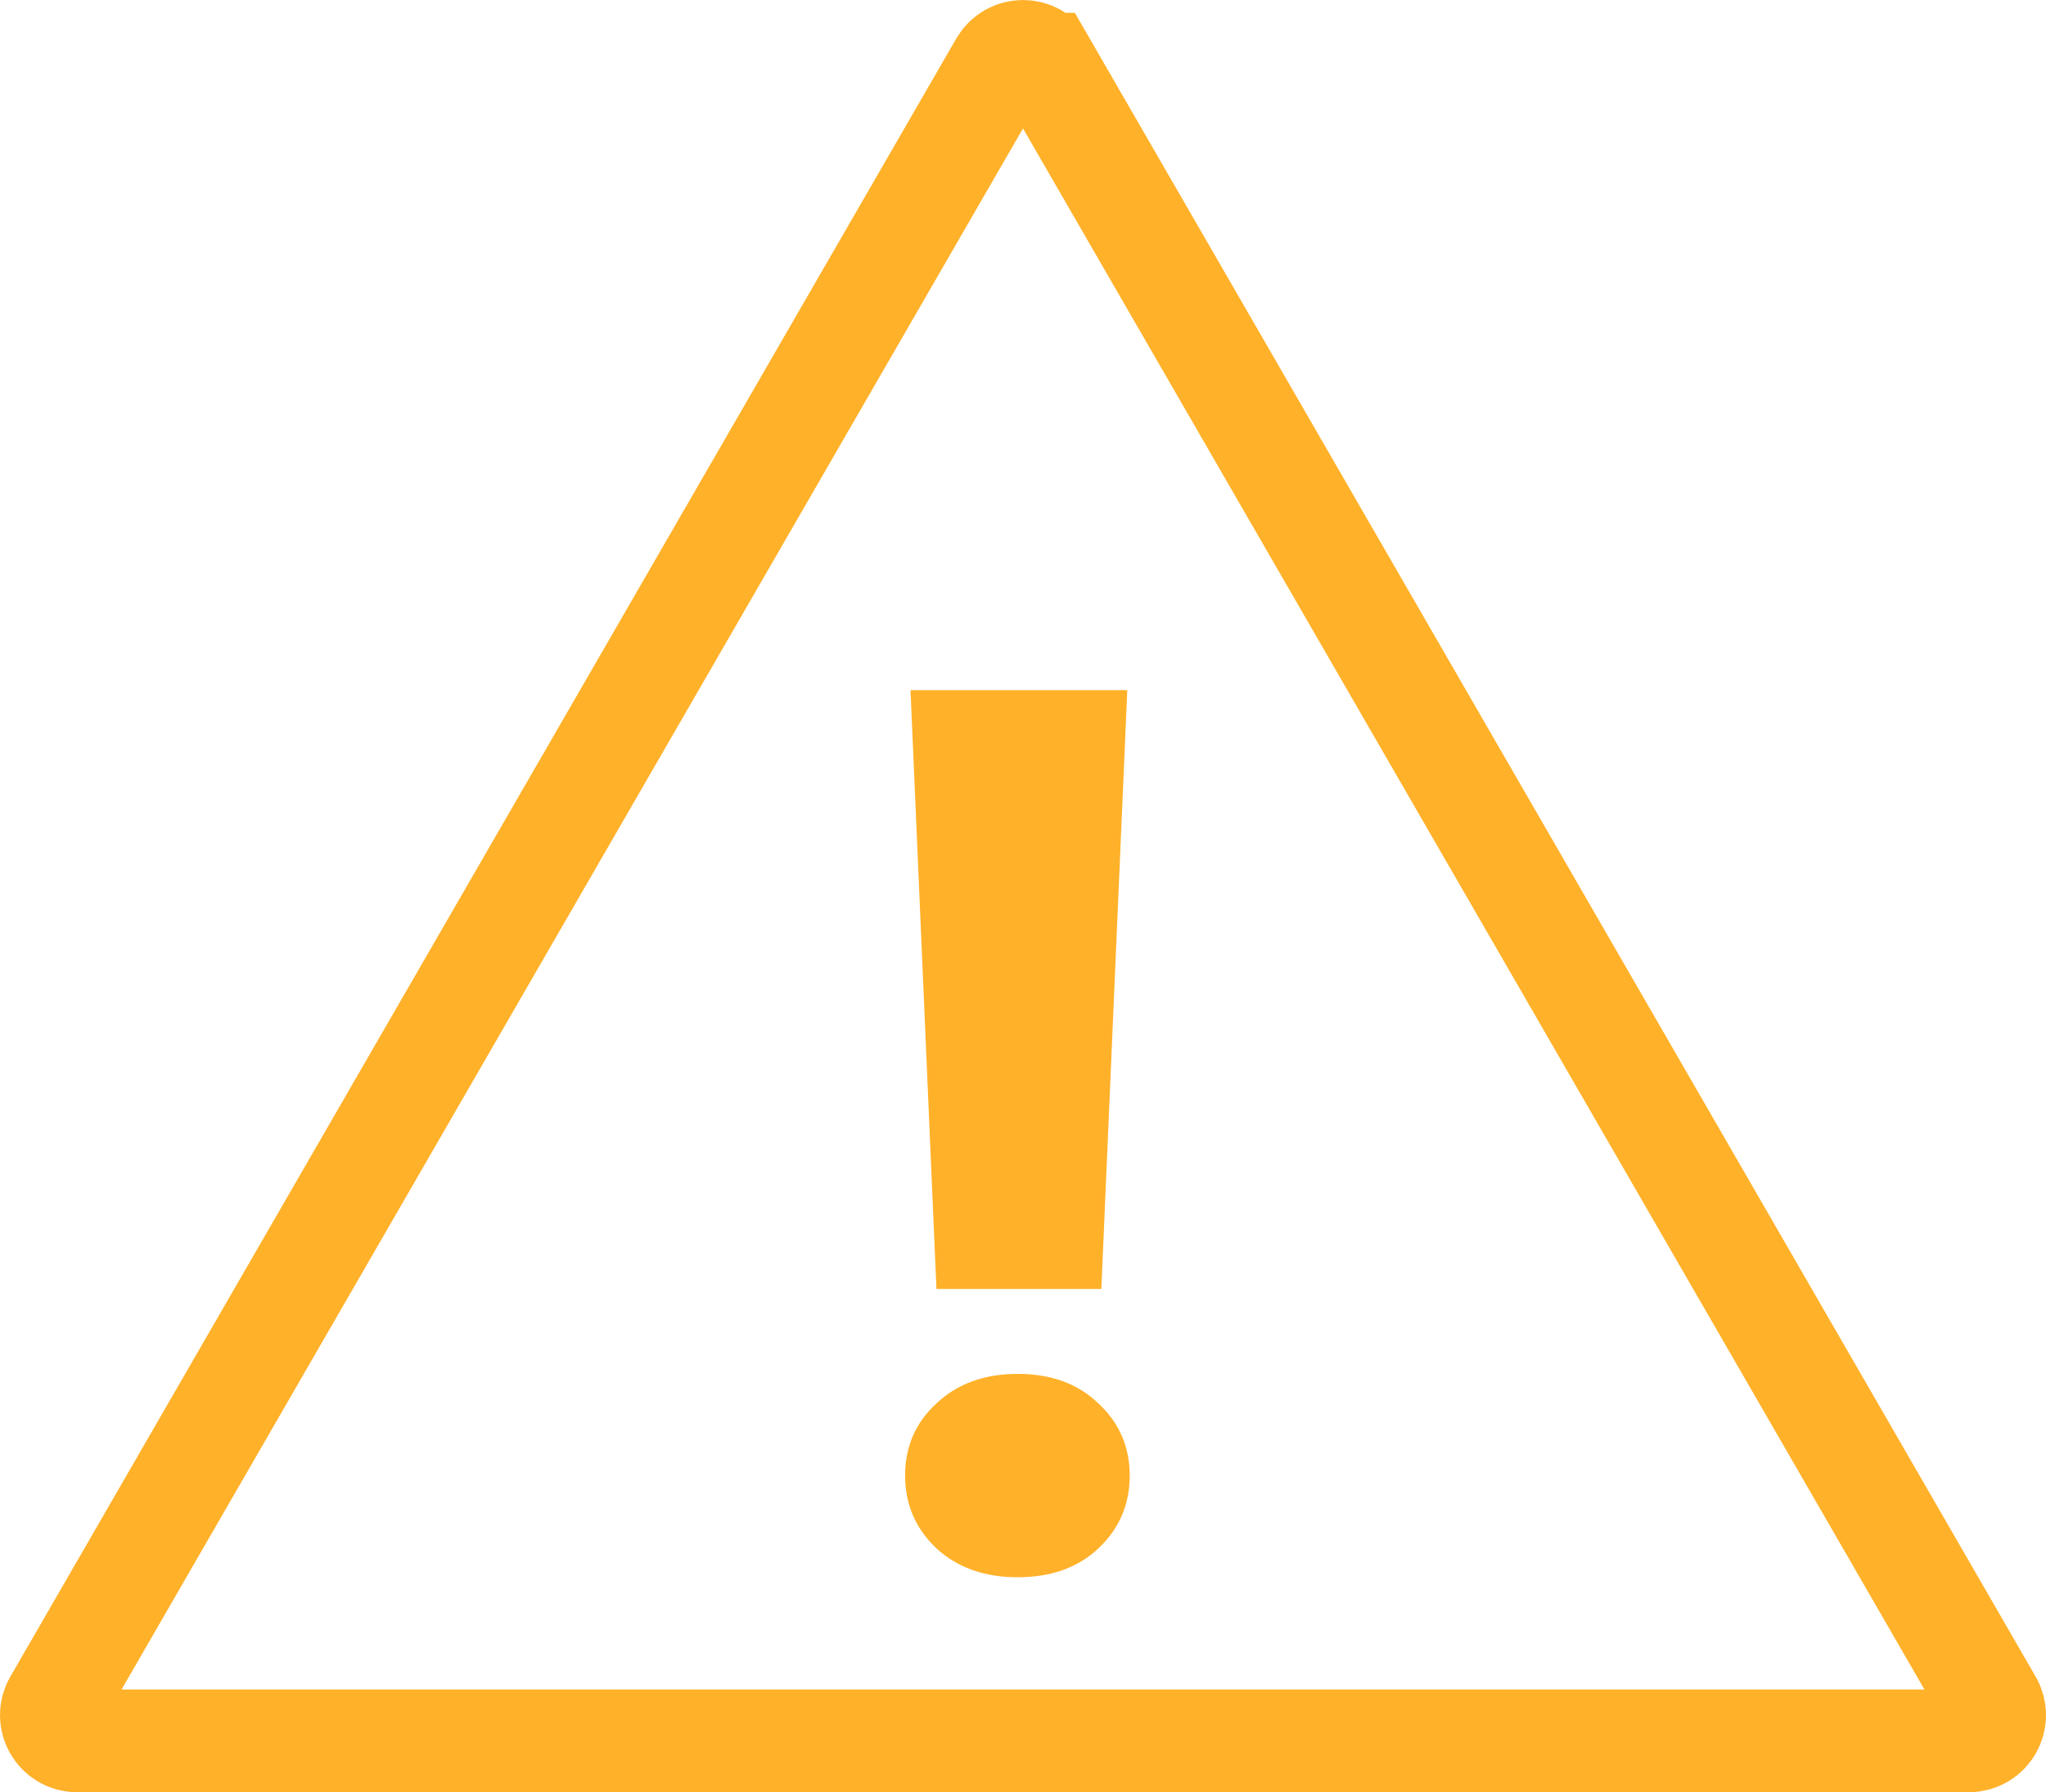
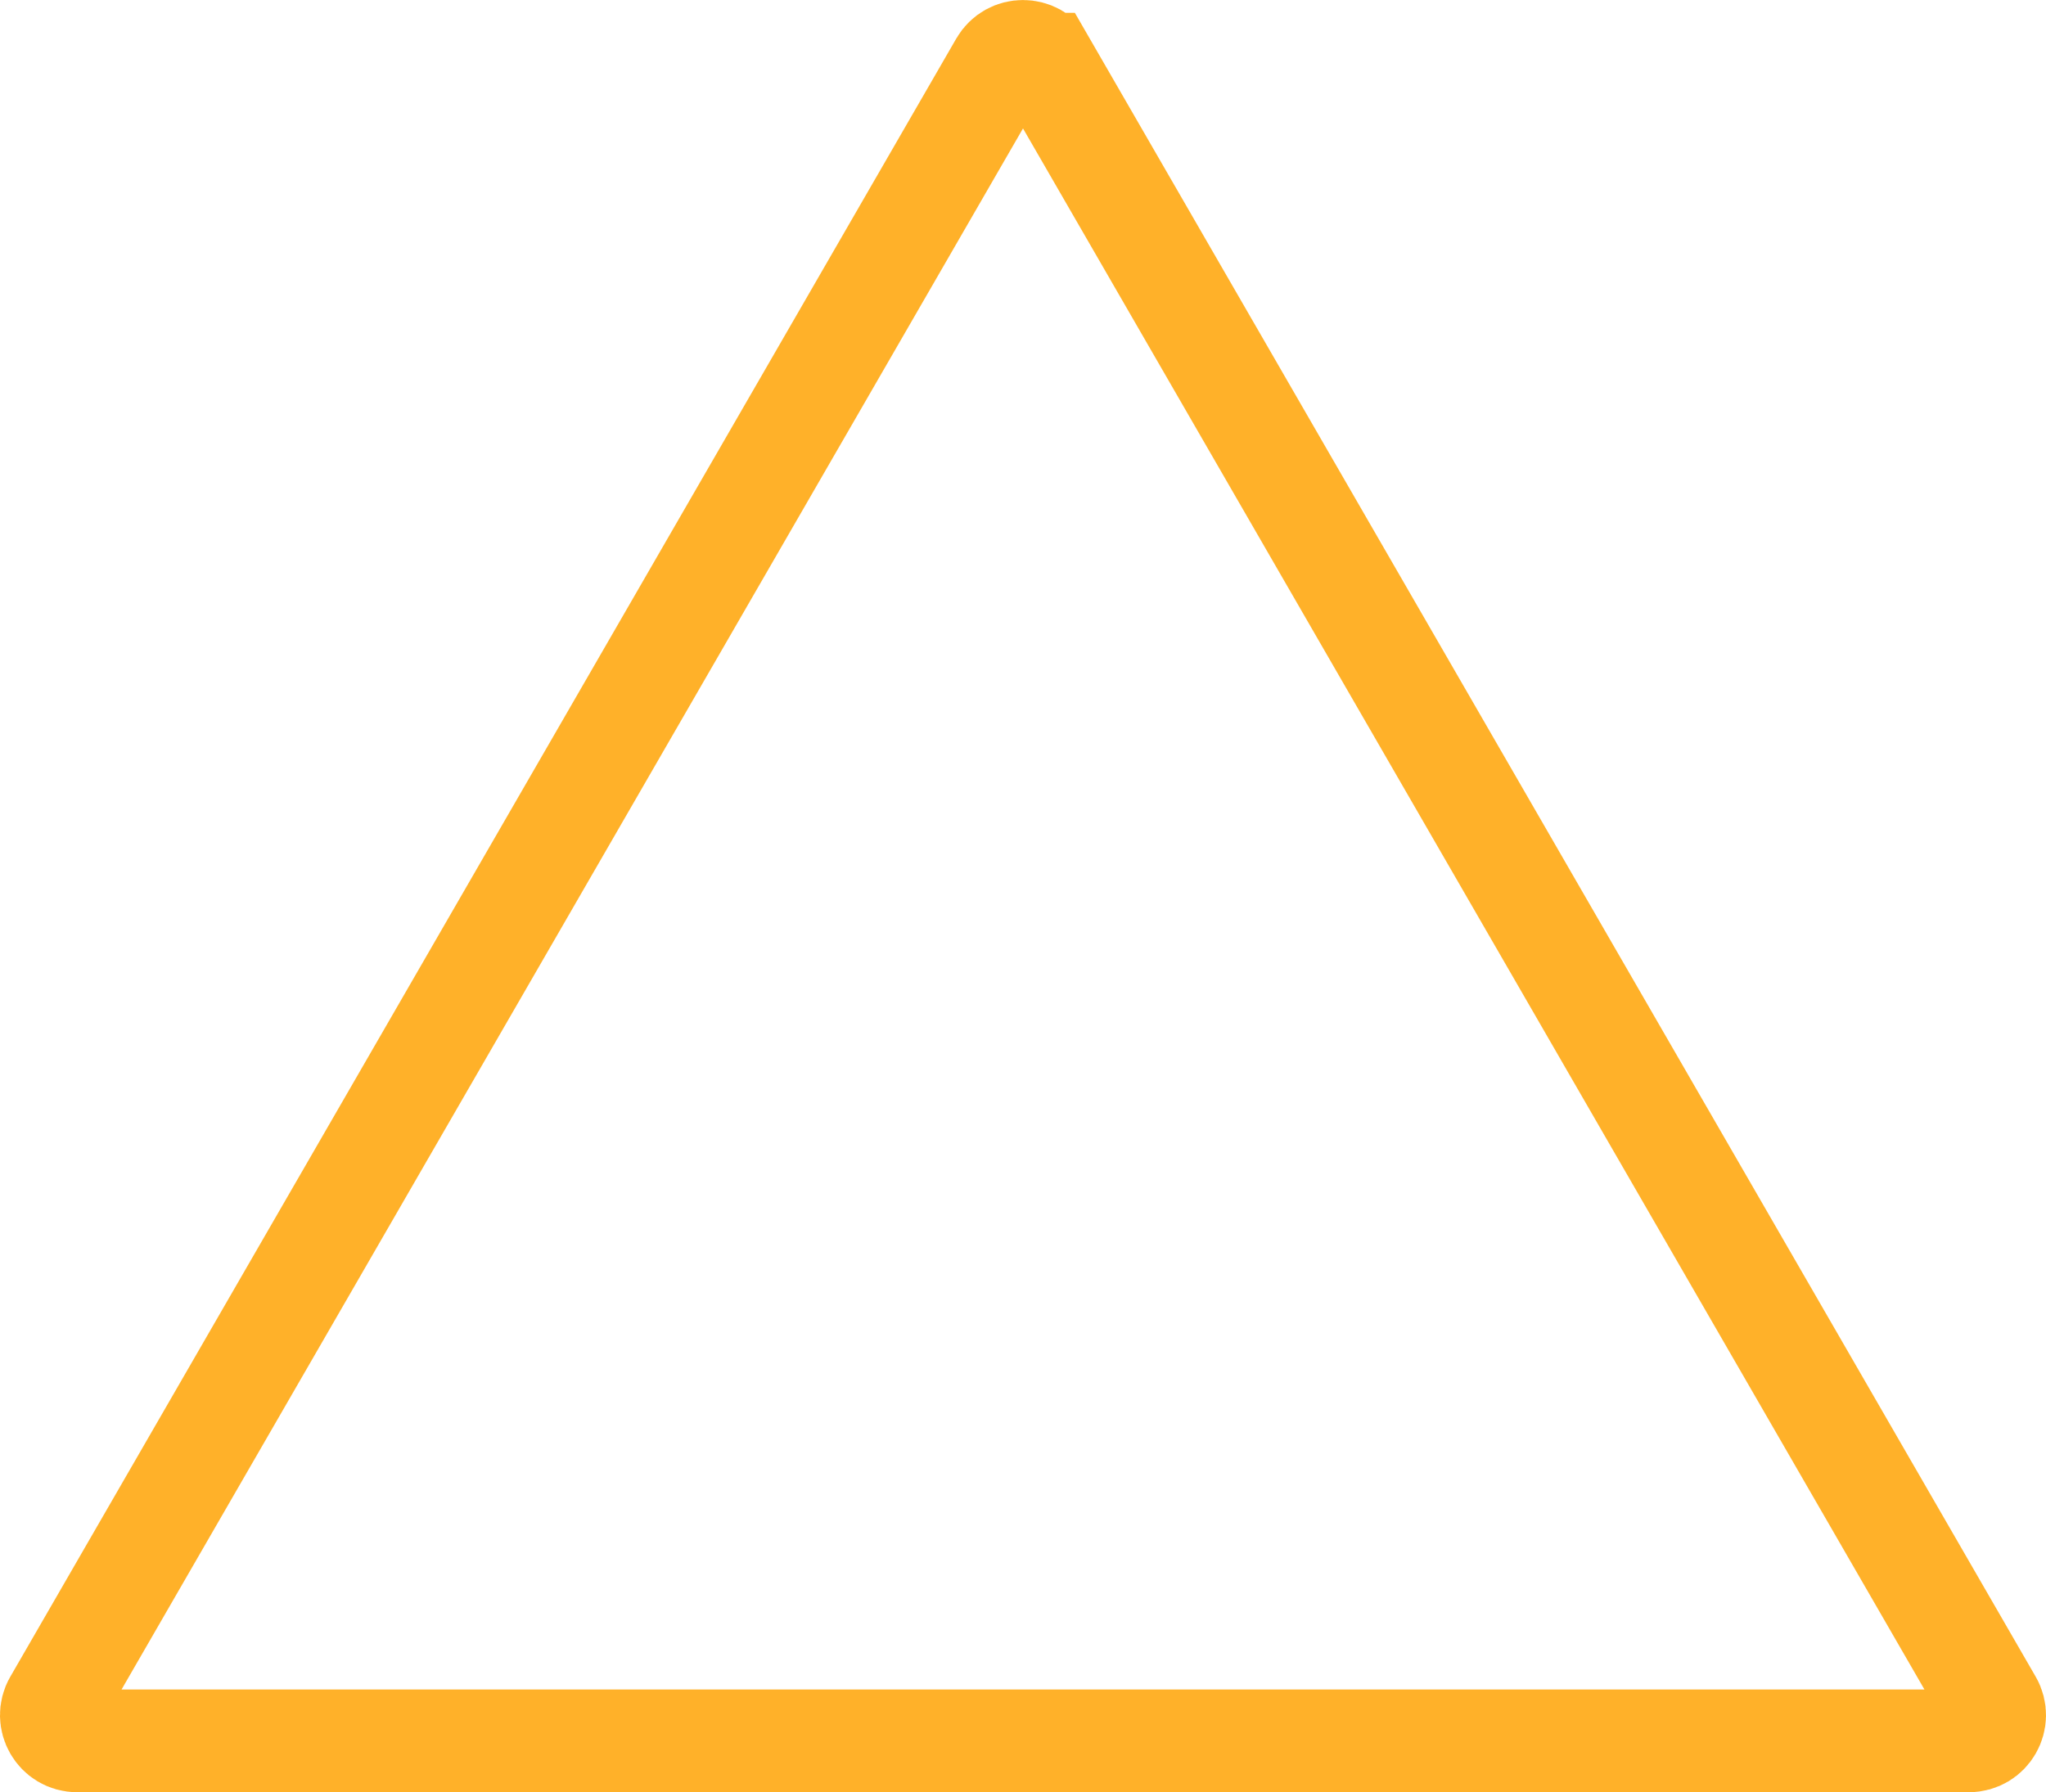
<svg xmlns="http://www.w3.org/2000/svg" id="Calque_2" viewBox="0 0 159.32 139.58">
  <defs>
    <style>.cls-1{fill:#ffb129;}.cls-2{fill:none;stroke:#ffb129;stroke-width:8px;}</style>
  </defs>
  <g id="Calque_1-2">
    <path class="cls-2" d="M81.39,5l73.66,127.58c.77,1.33-.19,3-1.73,3H6c-1.54,0-2.5-1.67-1.73-3L77.93,5c.77-1.33,2.69-1.33,3.46,0Z" />
-     <path class="cls-1" d="M87.78,53.75l-2.02,46.64h-12.84l-2.02-46.64h16.88ZM70.48,114.92c0-2.25.81-4.12,2.44-5.62,1.62-1.53,3.73-2.3,6.33-2.3s4.69.77,6.28,2.3c1.62,1.5,2.44,3.38,2.44,5.62s-.81,4.14-2.44,5.67c-1.59,1.5-3.69,2.25-6.28,2.25s-4.7-.75-6.33-2.25c-1.62-1.53-2.44-3.42-2.44-5.67Z" />
  </g>
</svg>